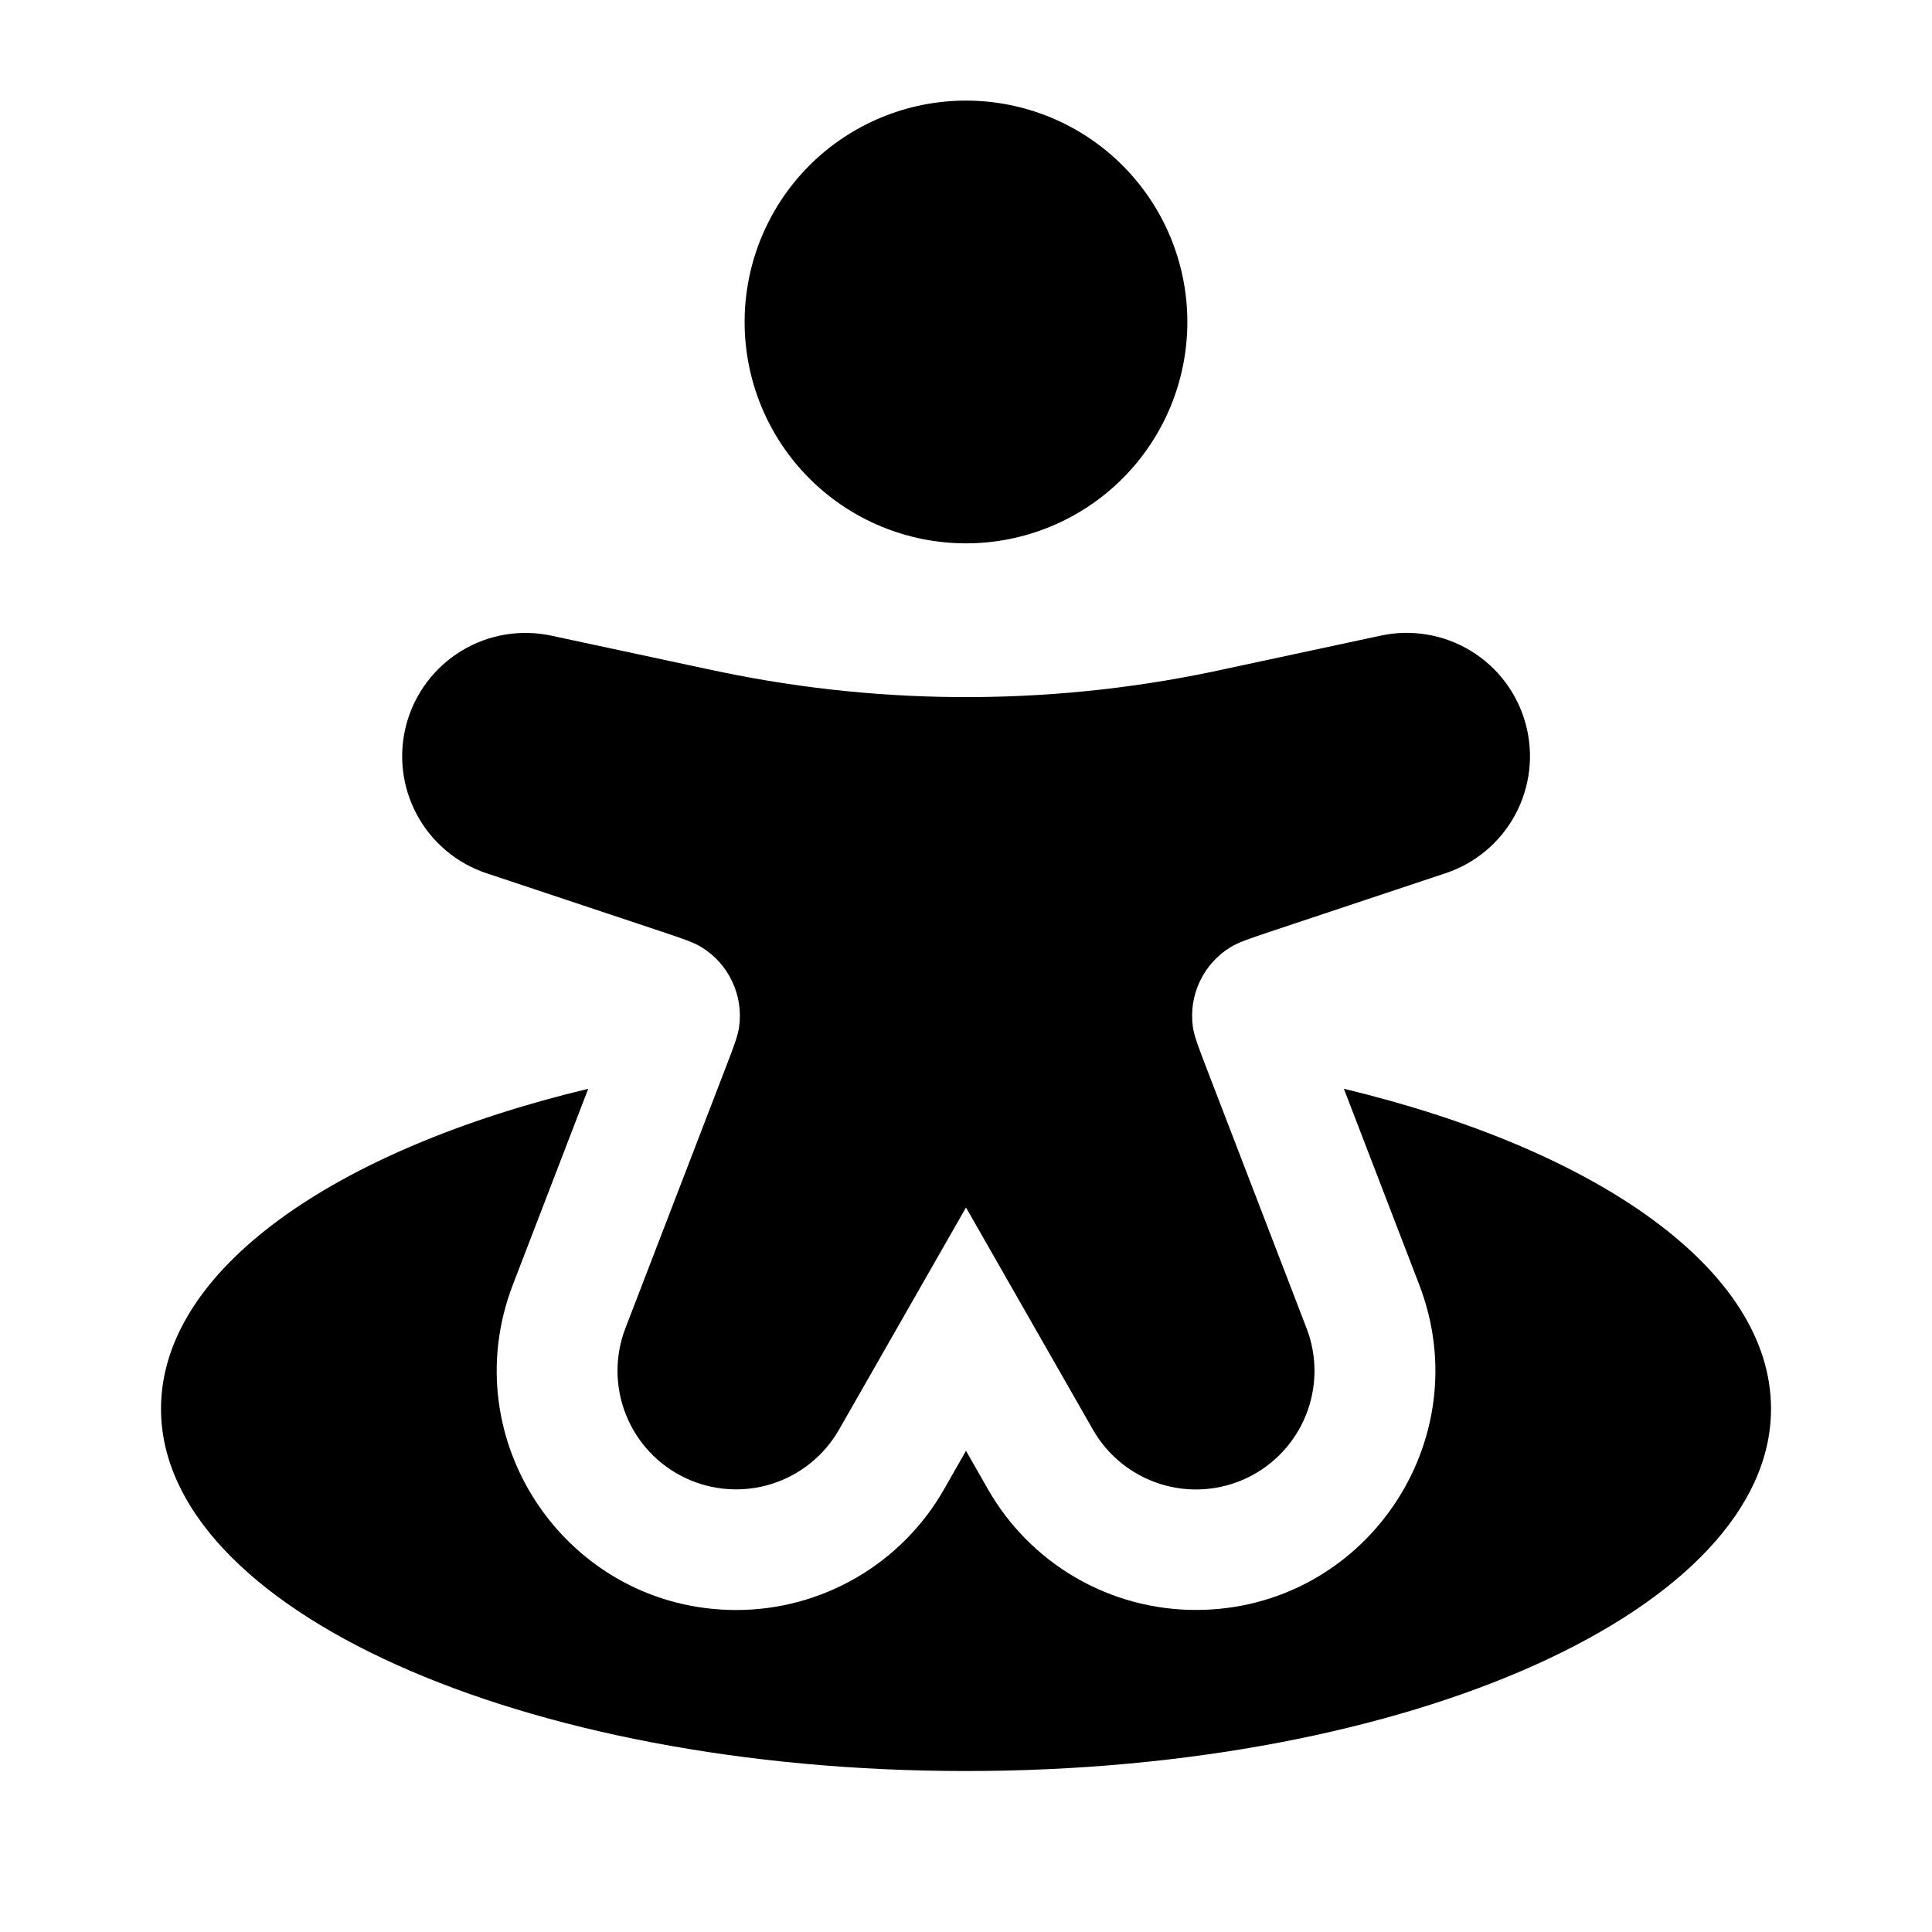
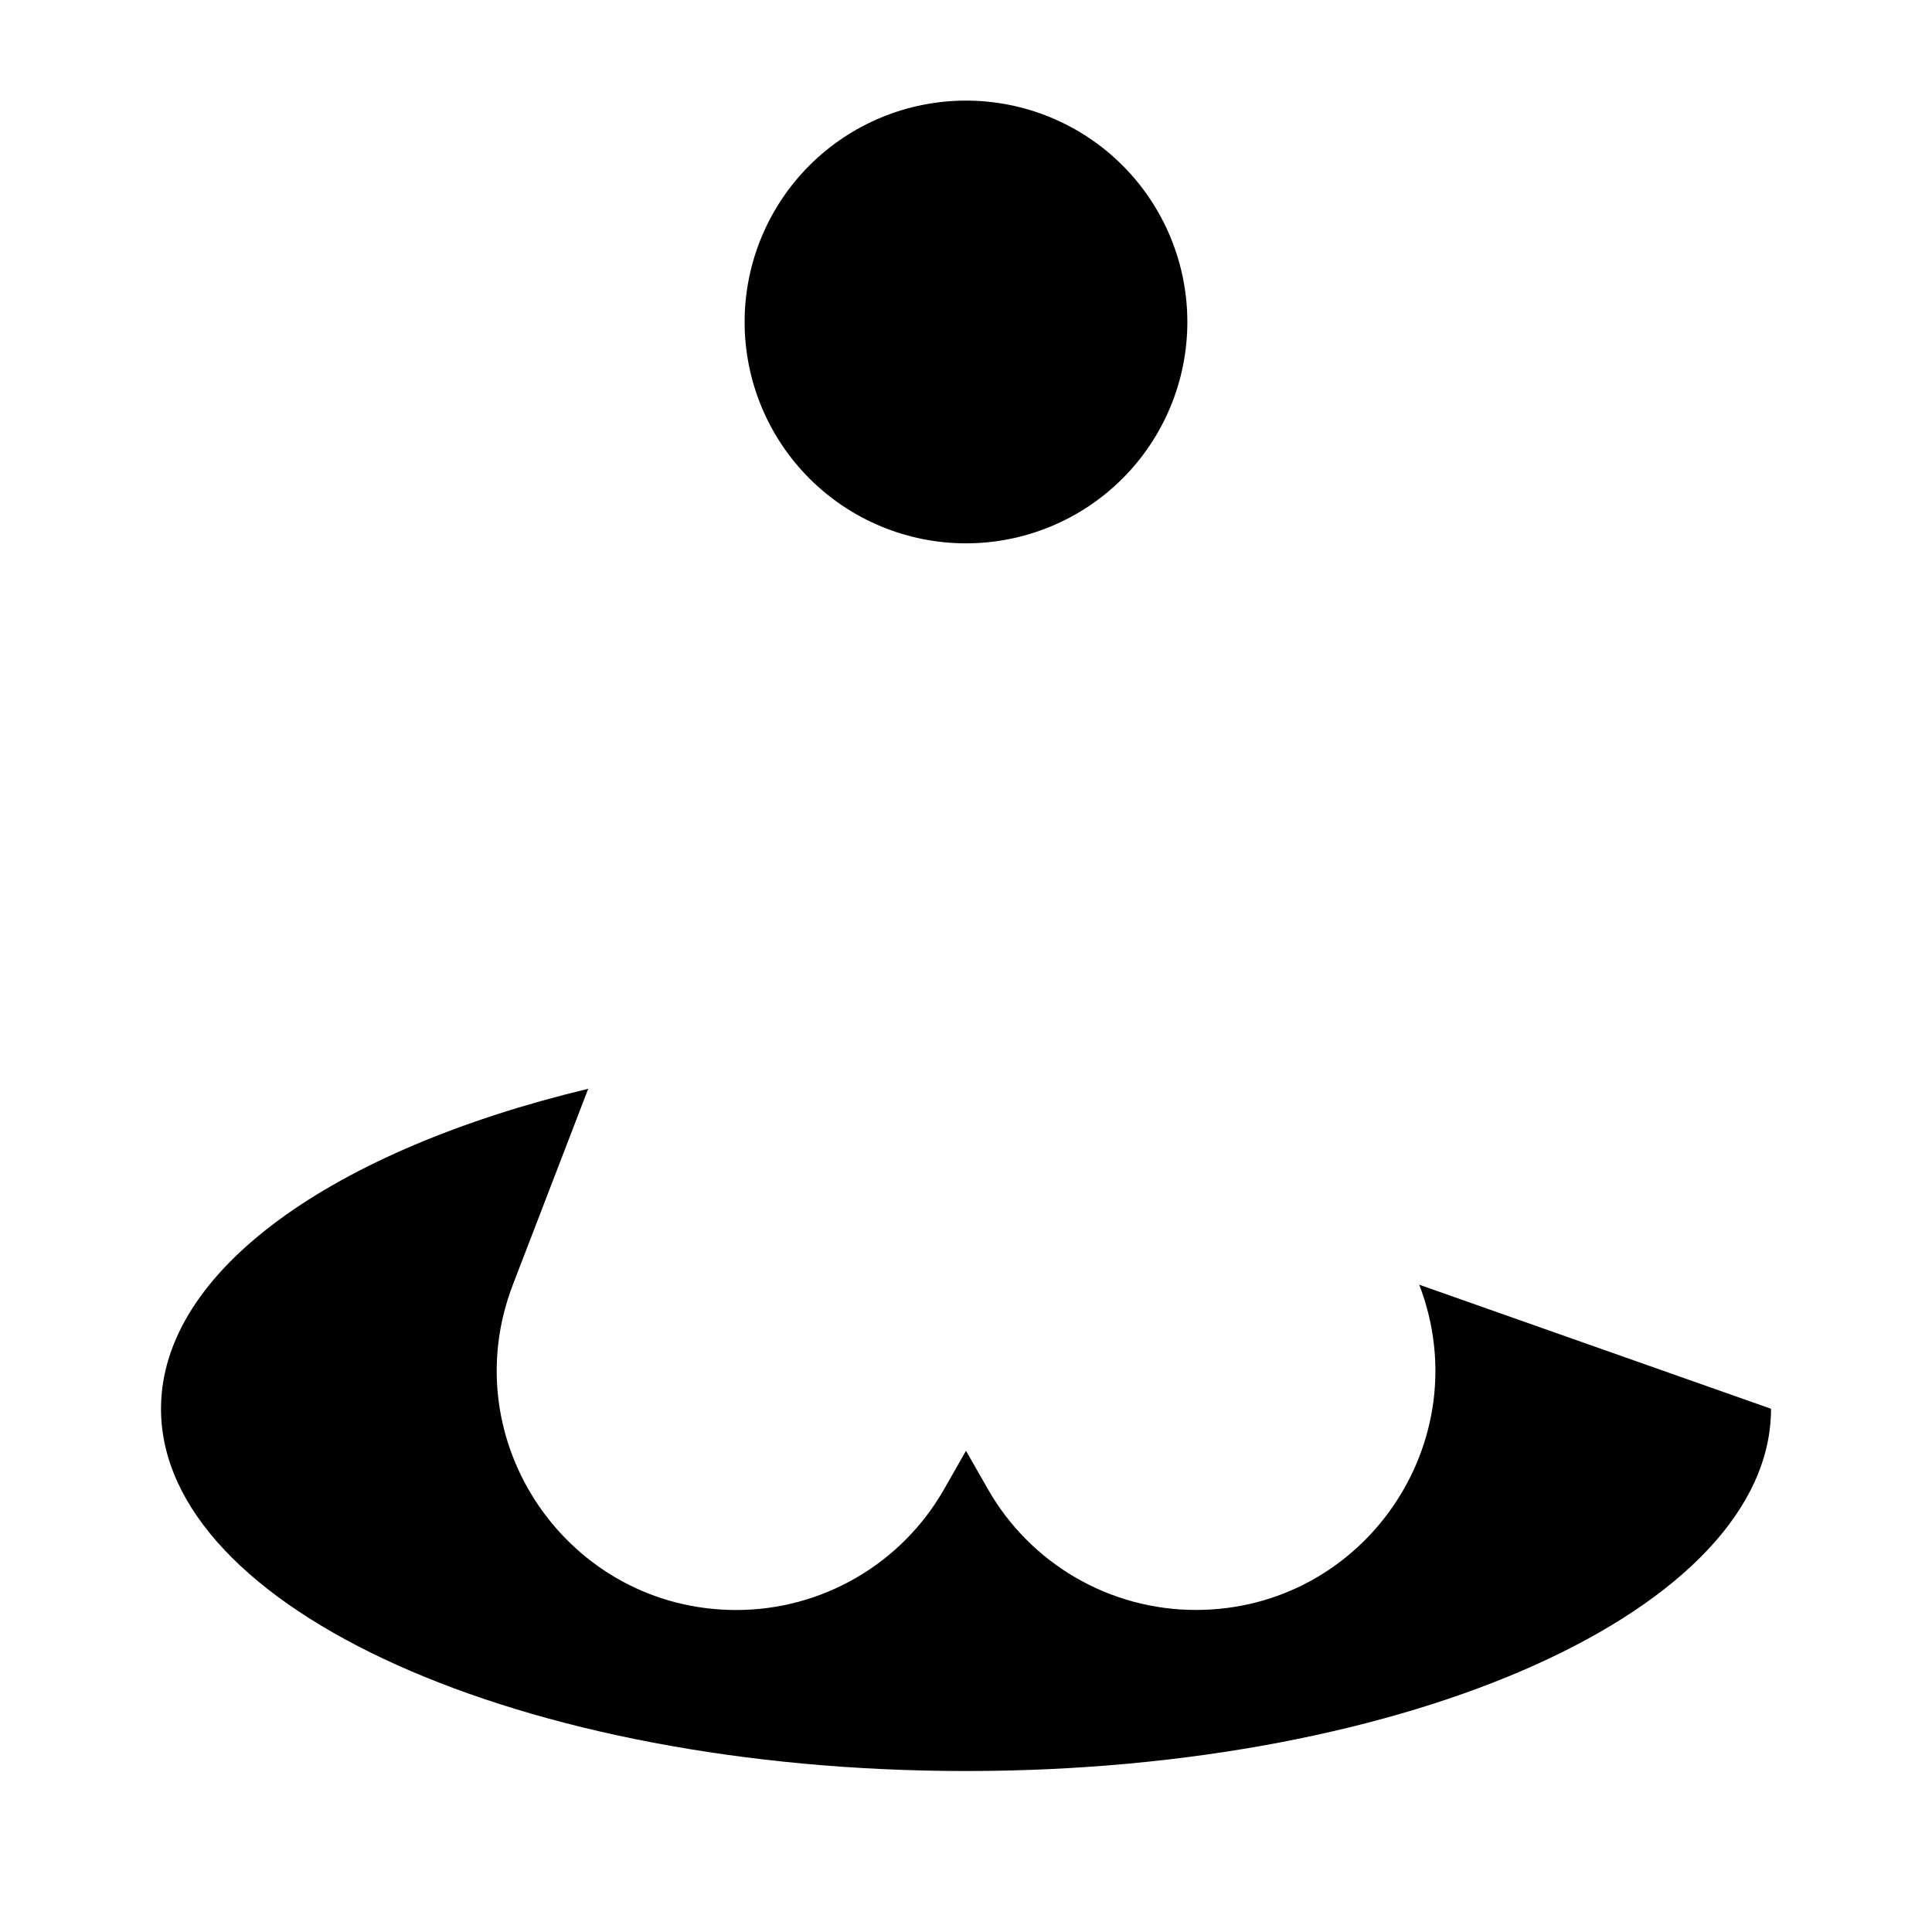
<svg xmlns="http://www.w3.org/2000/svg" width="56" height="56" viewBox="0 0 56 56" fill="none">
  <path fill-rule="evenodd" clip-rule="evenodd" d="M21.583 9.333C21.583 7.631 22.259 5.999 23.462 4.795C24.666 3.592 26.298 2.916 28 2.916C29.701 2.916 31.334 3.592 32.537 4.795C33.74 5.999 34.416 7.631 34.416 9.333C34.416 11.034 33.74 12.667 32.537 13.87C31.334 15.073 29.701 15.749 28 15.749C26.298 15.749 24.666 15.073 23.462 13.87C22.259 12.667 21.583 11.034 21.583 9.333Z" fill="black" />
-   <path d="M19.187 27.006L14.112 25.315C13.242 25.028 12.516 24.418 12.083 23.612C11.649 22.805 11.542 21.863 11.783 20.98C12.024 20.096 12.595 19.339 13.378 18.864C14.16 18.389 15.096 18.232 15.99 18.427L20.419 19.376L20.909 19.479C25.752 20.482 30.753 20.447 35.581 19.376L40.007 18.427C40.903 18.23 41.839 18.386 42.624 18.86C43.408 19.335 43.98 20.093 44.221 20.977C44.463 21.861 44.355 22.804 43.921 23.612C43.487 24.419 42.759 25.029 41.888 25.315L36.813 27.006C36.199 27.212 35.894 27.314 35.663 27.457C35.278 27.694 34.971 28.037 34.778 28.446C34.585 28.854 34.514 29.31 34.575 29.757C34.613 30.026 34.729 30.327 34.96 30.931L37.87 38.496C38.183 39.305 38.178 40.202 37.857 41.008C37.536 41.814 36.922 42.468 36.139 42.841C35.355 43.213 34.46 43.275 33.632 43.014C32.805 42.753 32.106 42.19 31.677 41.436L28 35L24.323 41.433C23.894 42.187 23.195 42.751 22.368 43.012C21.541 43.272 20.645 43.21 19.861 42.838C19.078 42.466 18.464 41.812 18.143 41.006C17.822 40.2 17.817 39.302 18.13 38.493L21.04 30.931C21.273 30.327 21.387 30.026 21.425 29.757C21.486 29.31 21.415 28.854 21.222 28.446C21.029 28.037 20.722 27.694 20.337 27.457C20.106 27.314 19.801 27.212 19.187 27.006Z" fill="black" />
-   <path d="M28 51.334C40.887 51.334 51.334 46.632 51.334 40.834C51.334 36.816 46.317 33.325 38.953 31.559L41.137 37.238C42.885 41.783 39.532 46.665 34.662 46.665C33.439 46.665 32.238 46.343 31.18 45.729C30.123 45.116 29.246 44.233 28.64 43.172L28 42.052L27.361 43.172C26.755 44.233 25.88 45.115 24.823 45.729C23.766 46.343 22.566 46.667 21.343 46.667C16.474 46.667 13.118 41.783 14.866 37.238L17.05 31.559C9.681 33.325 4.667 36.816 4.667 40.834C4.667 46.632 15.113 51.334 28 51.334Z" fill="black" />
+   <path d="M28 51.334C40.887 51.334 51.334 46.632 51.334 40.834L41.137 37.238C42.885 41.783 39.532 46.665 34.662 46.665C33.439 46.665 32.238 46.343 31.18 45.729C30.123 45.116 29.246 44.233 28.64 43.172L28 42.052L27.361 43.172C26.755 44.233 25.88 45.115 24.823 45.729C23.766 46.343 22.566 46.667 21.343 46.667C16.474 46.667 13.118 41.783 14.866 37.238L17.05 31.559C9.681 33.325 4.667 36.816 4.667 40.834C4.667 46.632 15.113 51.334 28 51.334Z" fill="black" />
</svg>